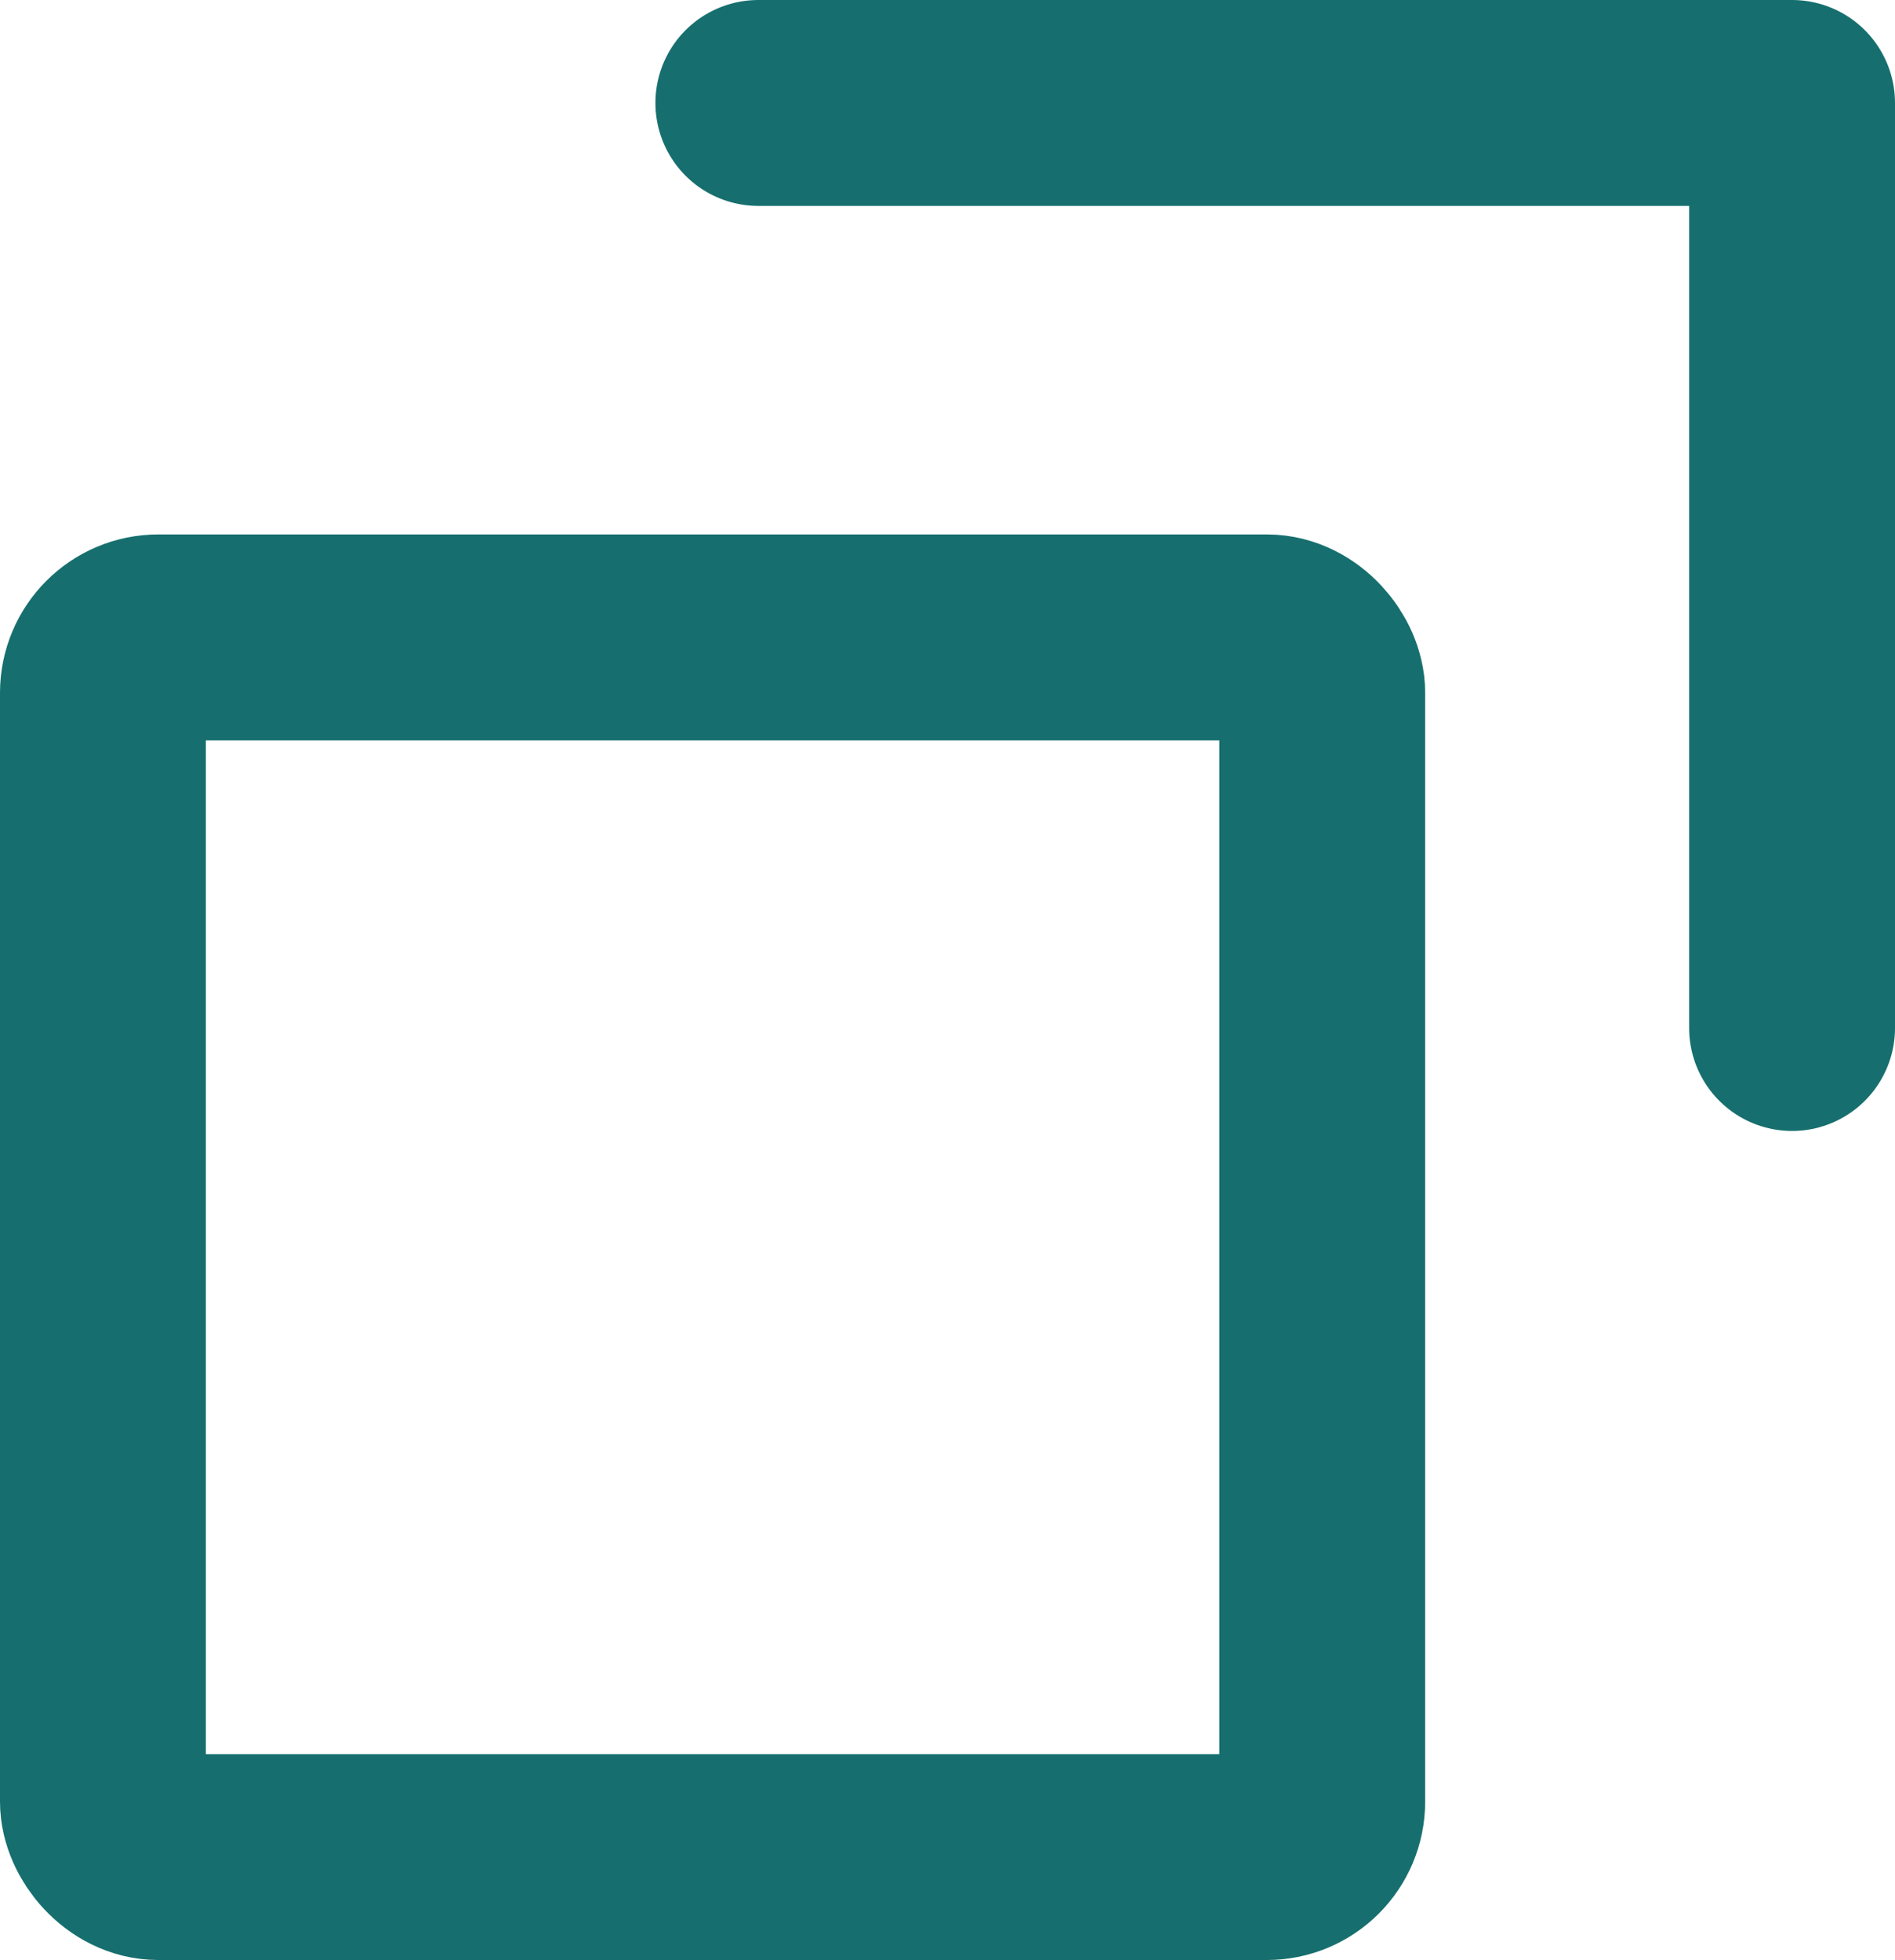
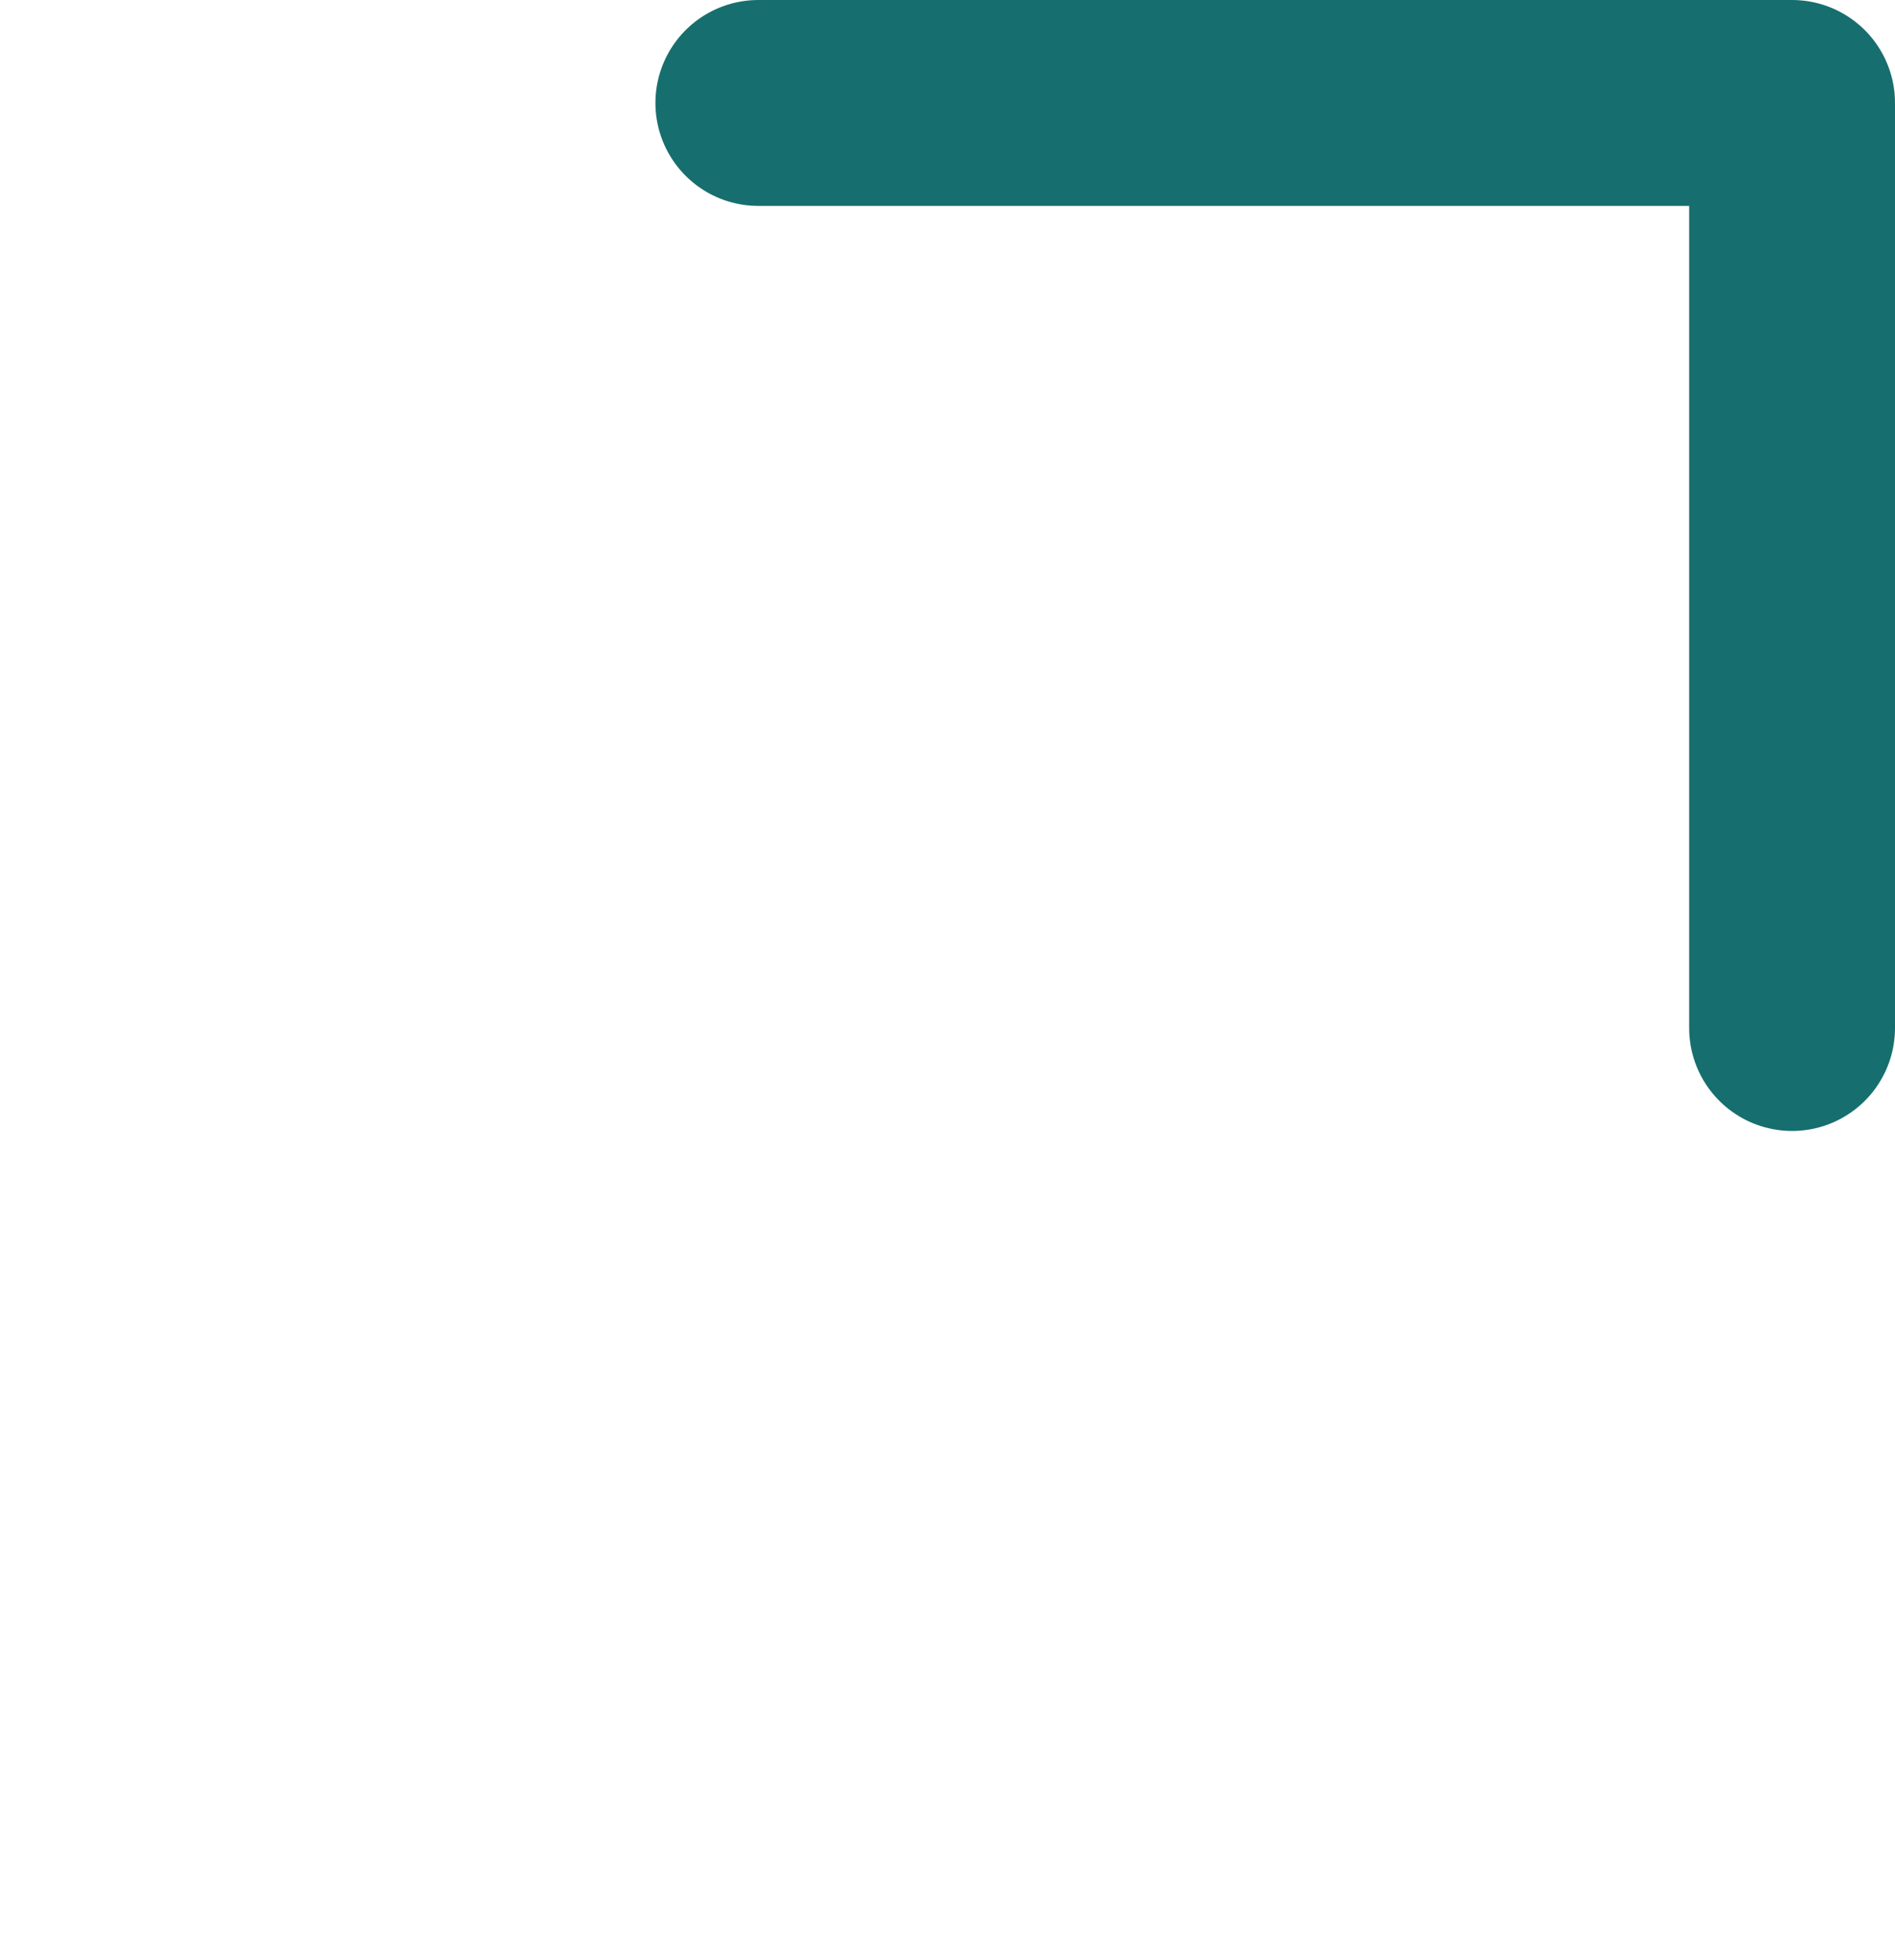
<svg xmlns="http://www.w3.org/2000/svg" width="11.967" height="12.374" viewBox="0 0 11.967 12.374">
  <g id="Group_467" data-name="Group 467" transform="translate(-783 -3860.626)">
    <g id="Rectangle_80" data-name="Rectangle 80" transform="translate(783 3864)" fill="none" stroke="#166f6e" stroke-width="1.3">
-       <rect width="9" height="9" rx="1" stroke="none" />
-       <rect x="0.65" y="0.65" width="7.7" height="7.7" rx="0.35" fill="none" />
-     </g>
+       </g>
    <path id="Path_16" data-name="Path 16" d="M787,3860.276h6.528v5.84" transform="translate(0.789 1)" fill="none" stroke="#166f6e" stroke-linecap="round" stroke-linejoin="round" stroke-width="1.3" />
  </g>
</svg>